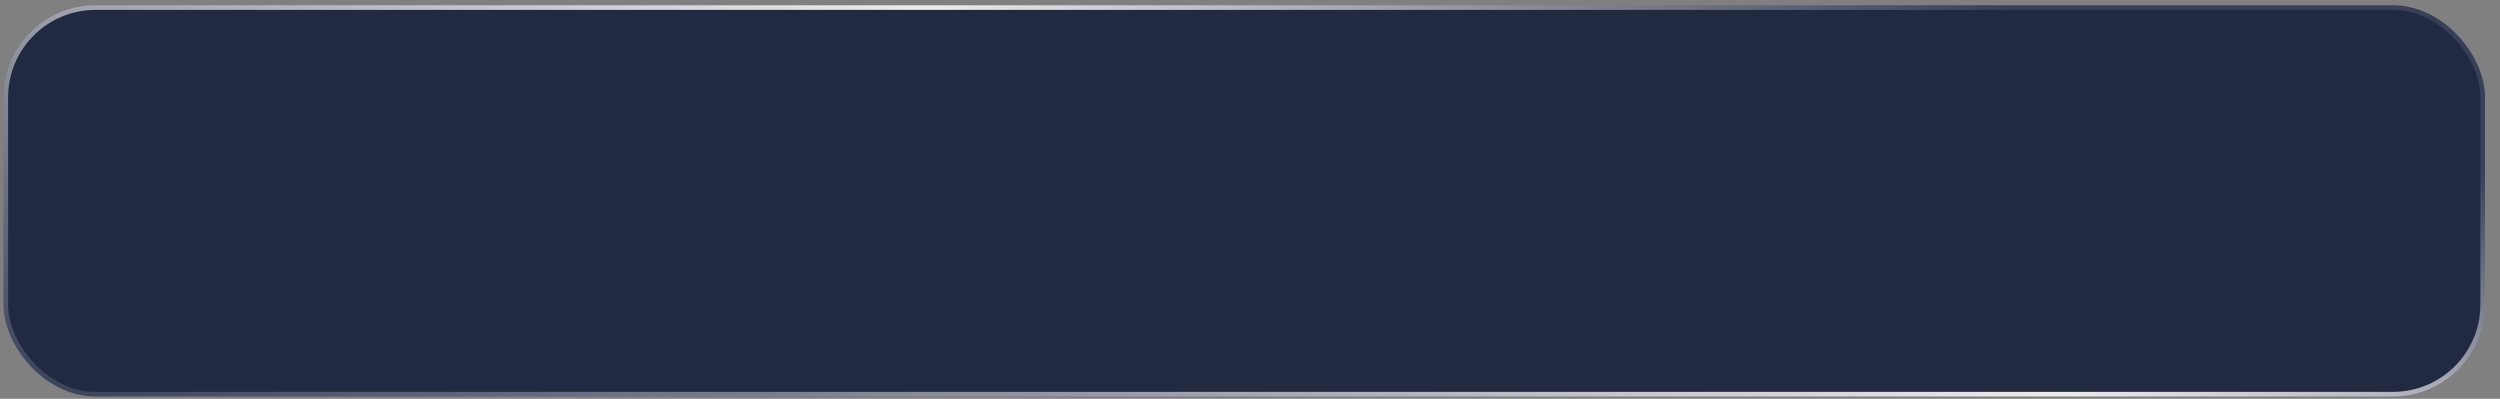
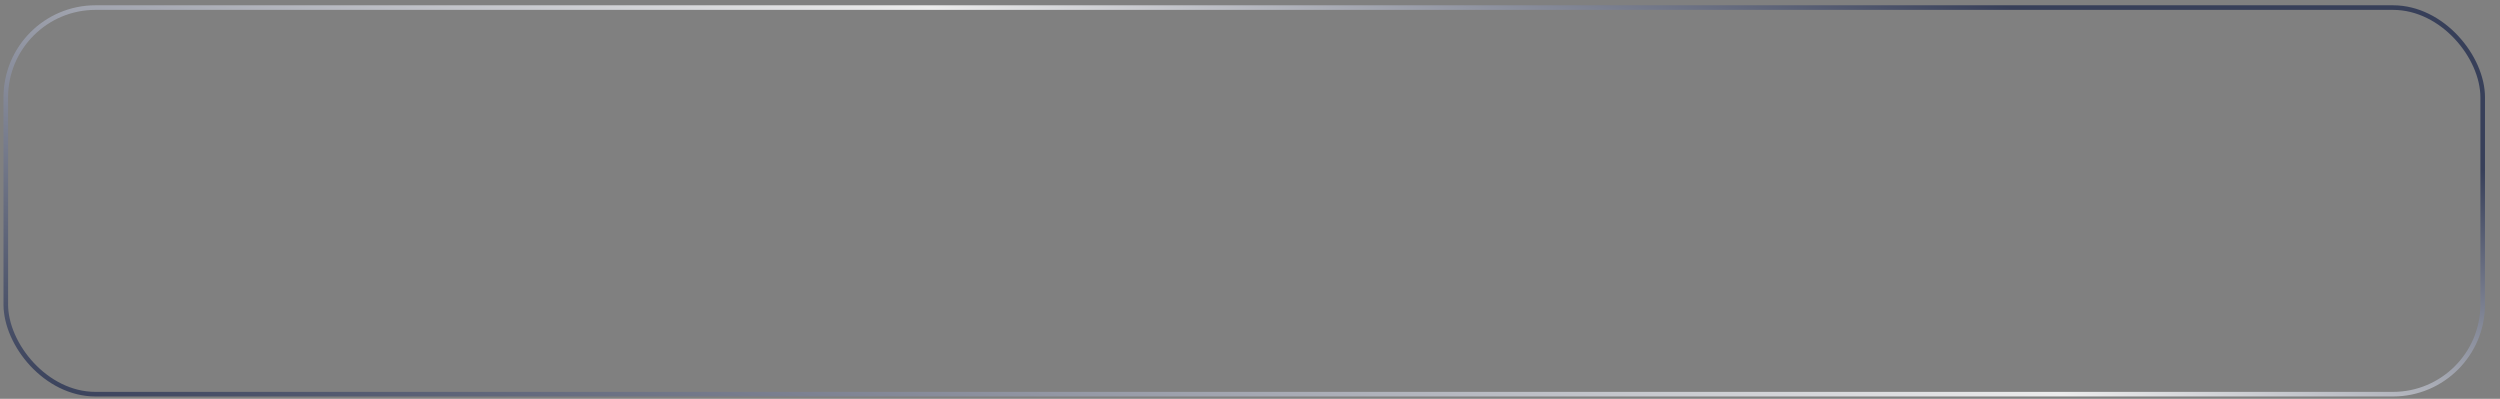
<svg xmlns="http://www.w3.org/2000/svg" width="163" height="26" viewBox="0 0 163 26" fill="none">
  <rect x="0" y="0" width="163" height="26" fill="#808080" stroke="none" />
-   <rect x="0.378" y="0.494" width="161.494" height="25.206" rx="5.85" fill="#D9D9D9" />
-   <rect x="0.378" y="0.494" width="161.494" height="25.206" rx="5.85" fill="#222A41" />
  <rect x="0.378" y="0.494" width="161.494" height="25.206" rx="5.85" stroke="url(#paint0_linear_59_171)" stroke-width="0.3" />
  <defs>
    <linearGradient id="paint0_linear_59_171" x1="86.129" y1="-14.844" x2="64.852" y2="47.386" gradientUnits="userSpaceOnUse">
      <stop stop-color="#373F59" />
      <stop offset="0.346" stop-color="#ECECEC" />
      <stop offset="1" stop-color="#373F59" />
    </linearGradient>
  </defs>
</svg>